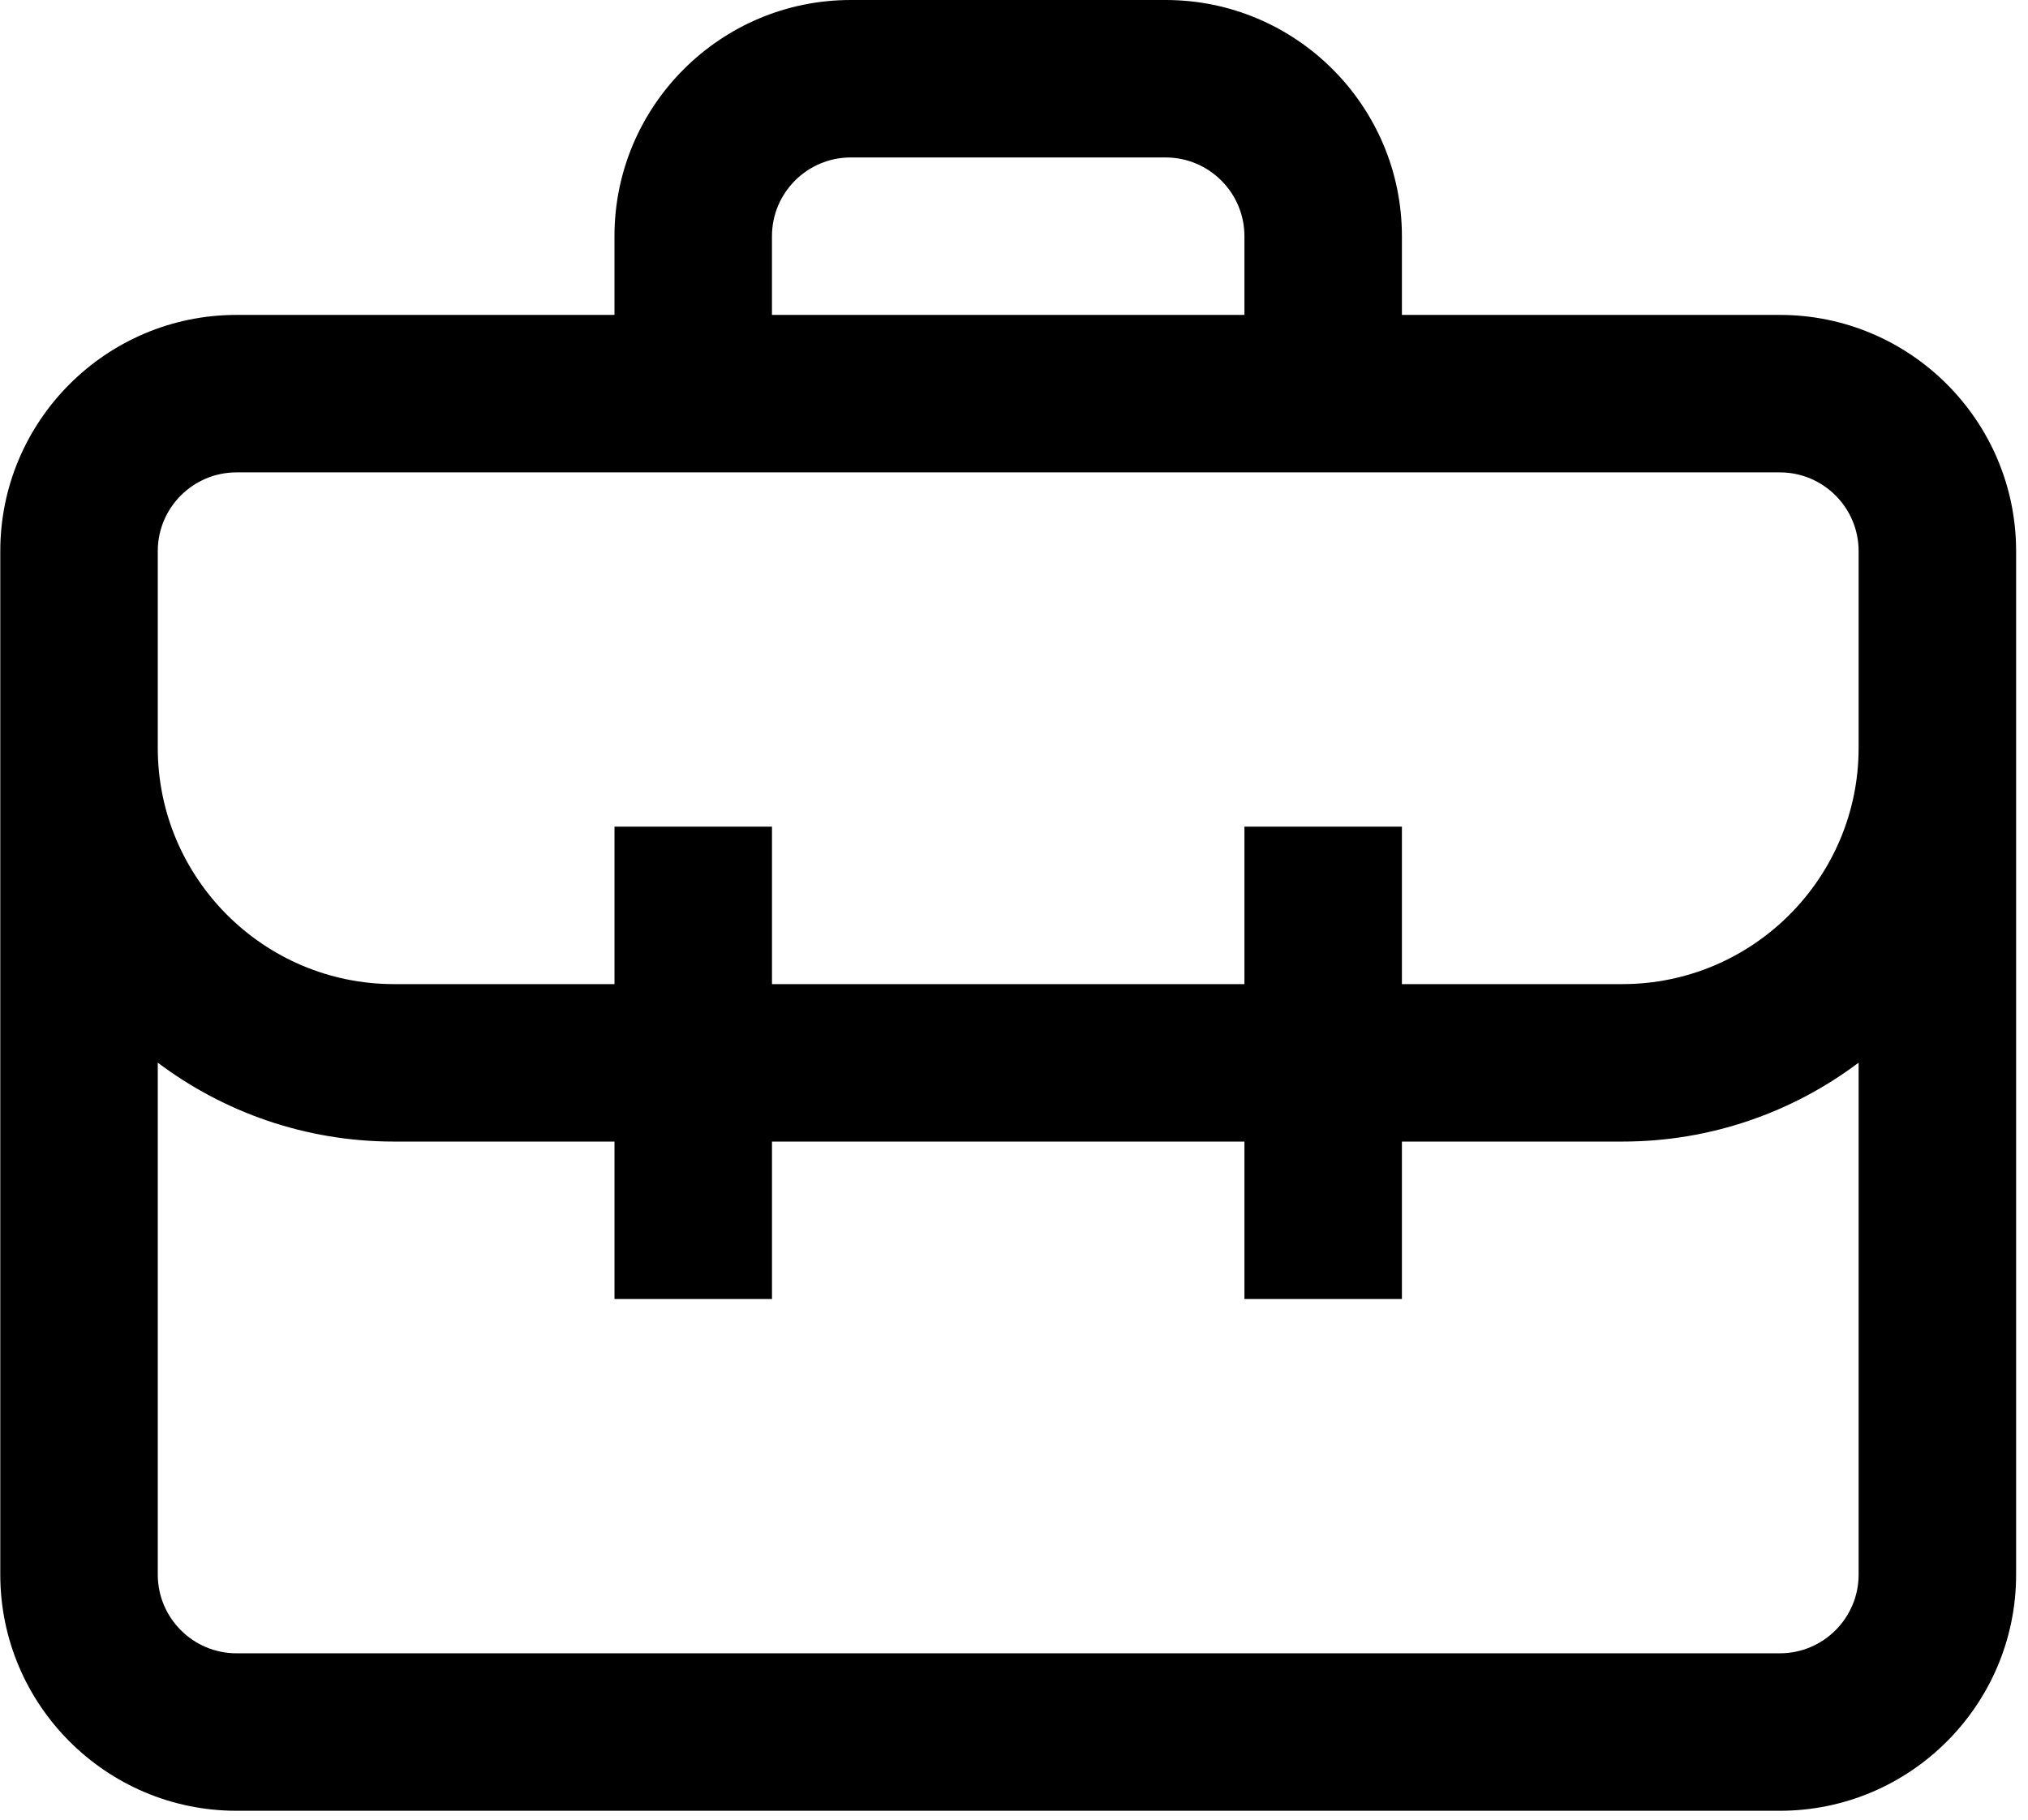
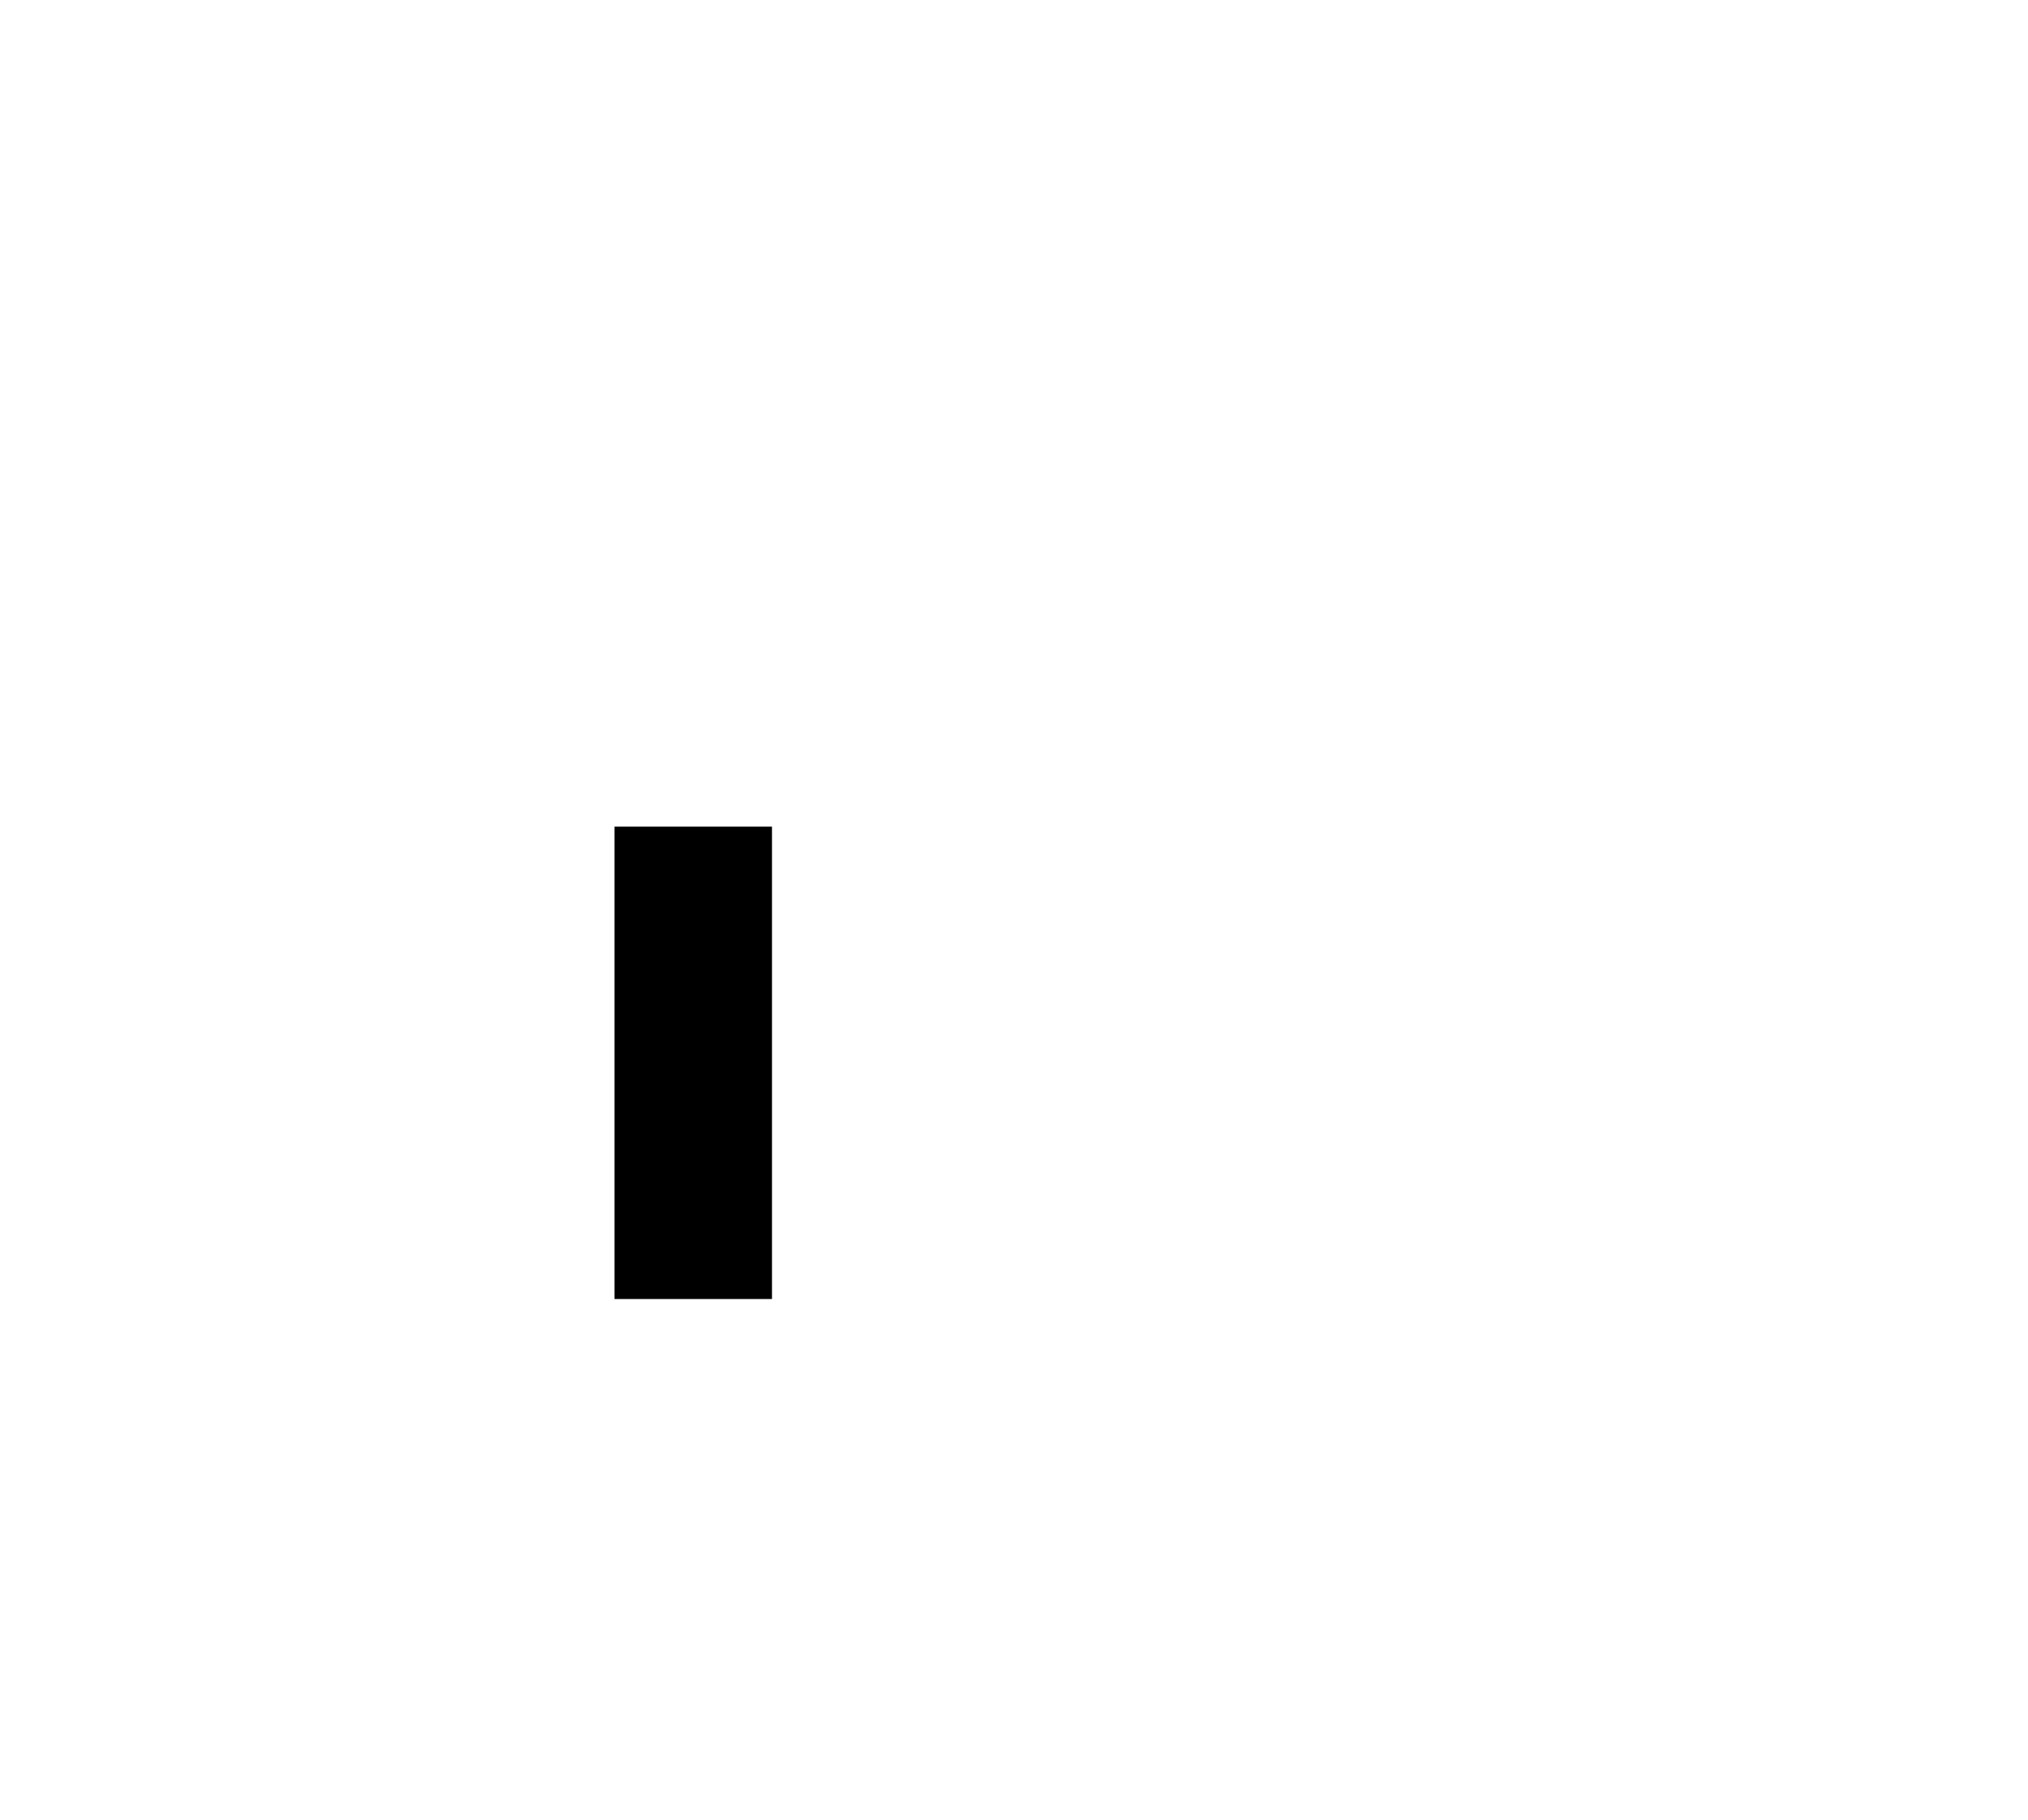
<svg xmlns="http://www.w3.org/2000/svg" width="166" height="149" viewBox="0 0 166 149" fill="none">
-   <path d="M114.752 32.227H101.861V19.336C101.861 15.782 98.969 12.891 95.415 12.891H69.633C66.079 12.891 63.188 15.782 63.188 19.336V32.227H50.297V19.336C50.297 8.674 58.971 0 69.633 0H95.415C106.077 0 114.752 8.674 114.752 19.336V32.227Z" fill="#0038C4" style="fill:#0038C4;fill:color(display-p3 0 0.22 0.769);fill-opacity:1;" />
-   <path d="M145.691 25.782H19.36C8.698 25.782 0.023 34.456 0.023 45.118V128.909C0.023 139.571 8.698 148.246 19.36 148.246H145.691C156.353 148.246 165.027 139.571 165.027 128.909V45.118C165.027 34.456 156.353 25.782 145.691 25.782ZM145.691 135.355H19.36C15.806 135.355 12.914 132.463 12.914 128.909V86.998C18.304 91.053 25.002 93.459 32.251 93.459H132.8C140.049 93.459 146.746 91.053 152.136 86.998V128.909C152.136 132.463 149.245 135.355 145.691 135.355ZM132.8 80.568H32.251C21.589 80.568 12.914 71.894 12.914 61.232V45.118C12.914 41.564 15.806 38.673 19.36 38.673H145.691C149.245 38.673 152.136 41.564 152.136 45.118V61.232C152.136 71.894 143.462 80.568 132.8 80.568Z" fill="#7BC2FF" style="fill:#7BC2FF;fill:color(display-p3 0.482 0.761 1);fill-opacity:1;" />
-   <path d="M101.861 67.677H114.752V106.35H101.861V67.677Z" fill="#0038C4" style="fill:#0038C4;fill:color(display-p3 0 0.22 0.769);fill-opacity:1;" />
  <path d="M50.299 67.677H63.19V106.35H50.299V67.677Z" fill="#0038C4" style="fill:#0038C4;fill:color(display-p3 0 0.22 0.769);fill-opacity:1;" />
</svg>